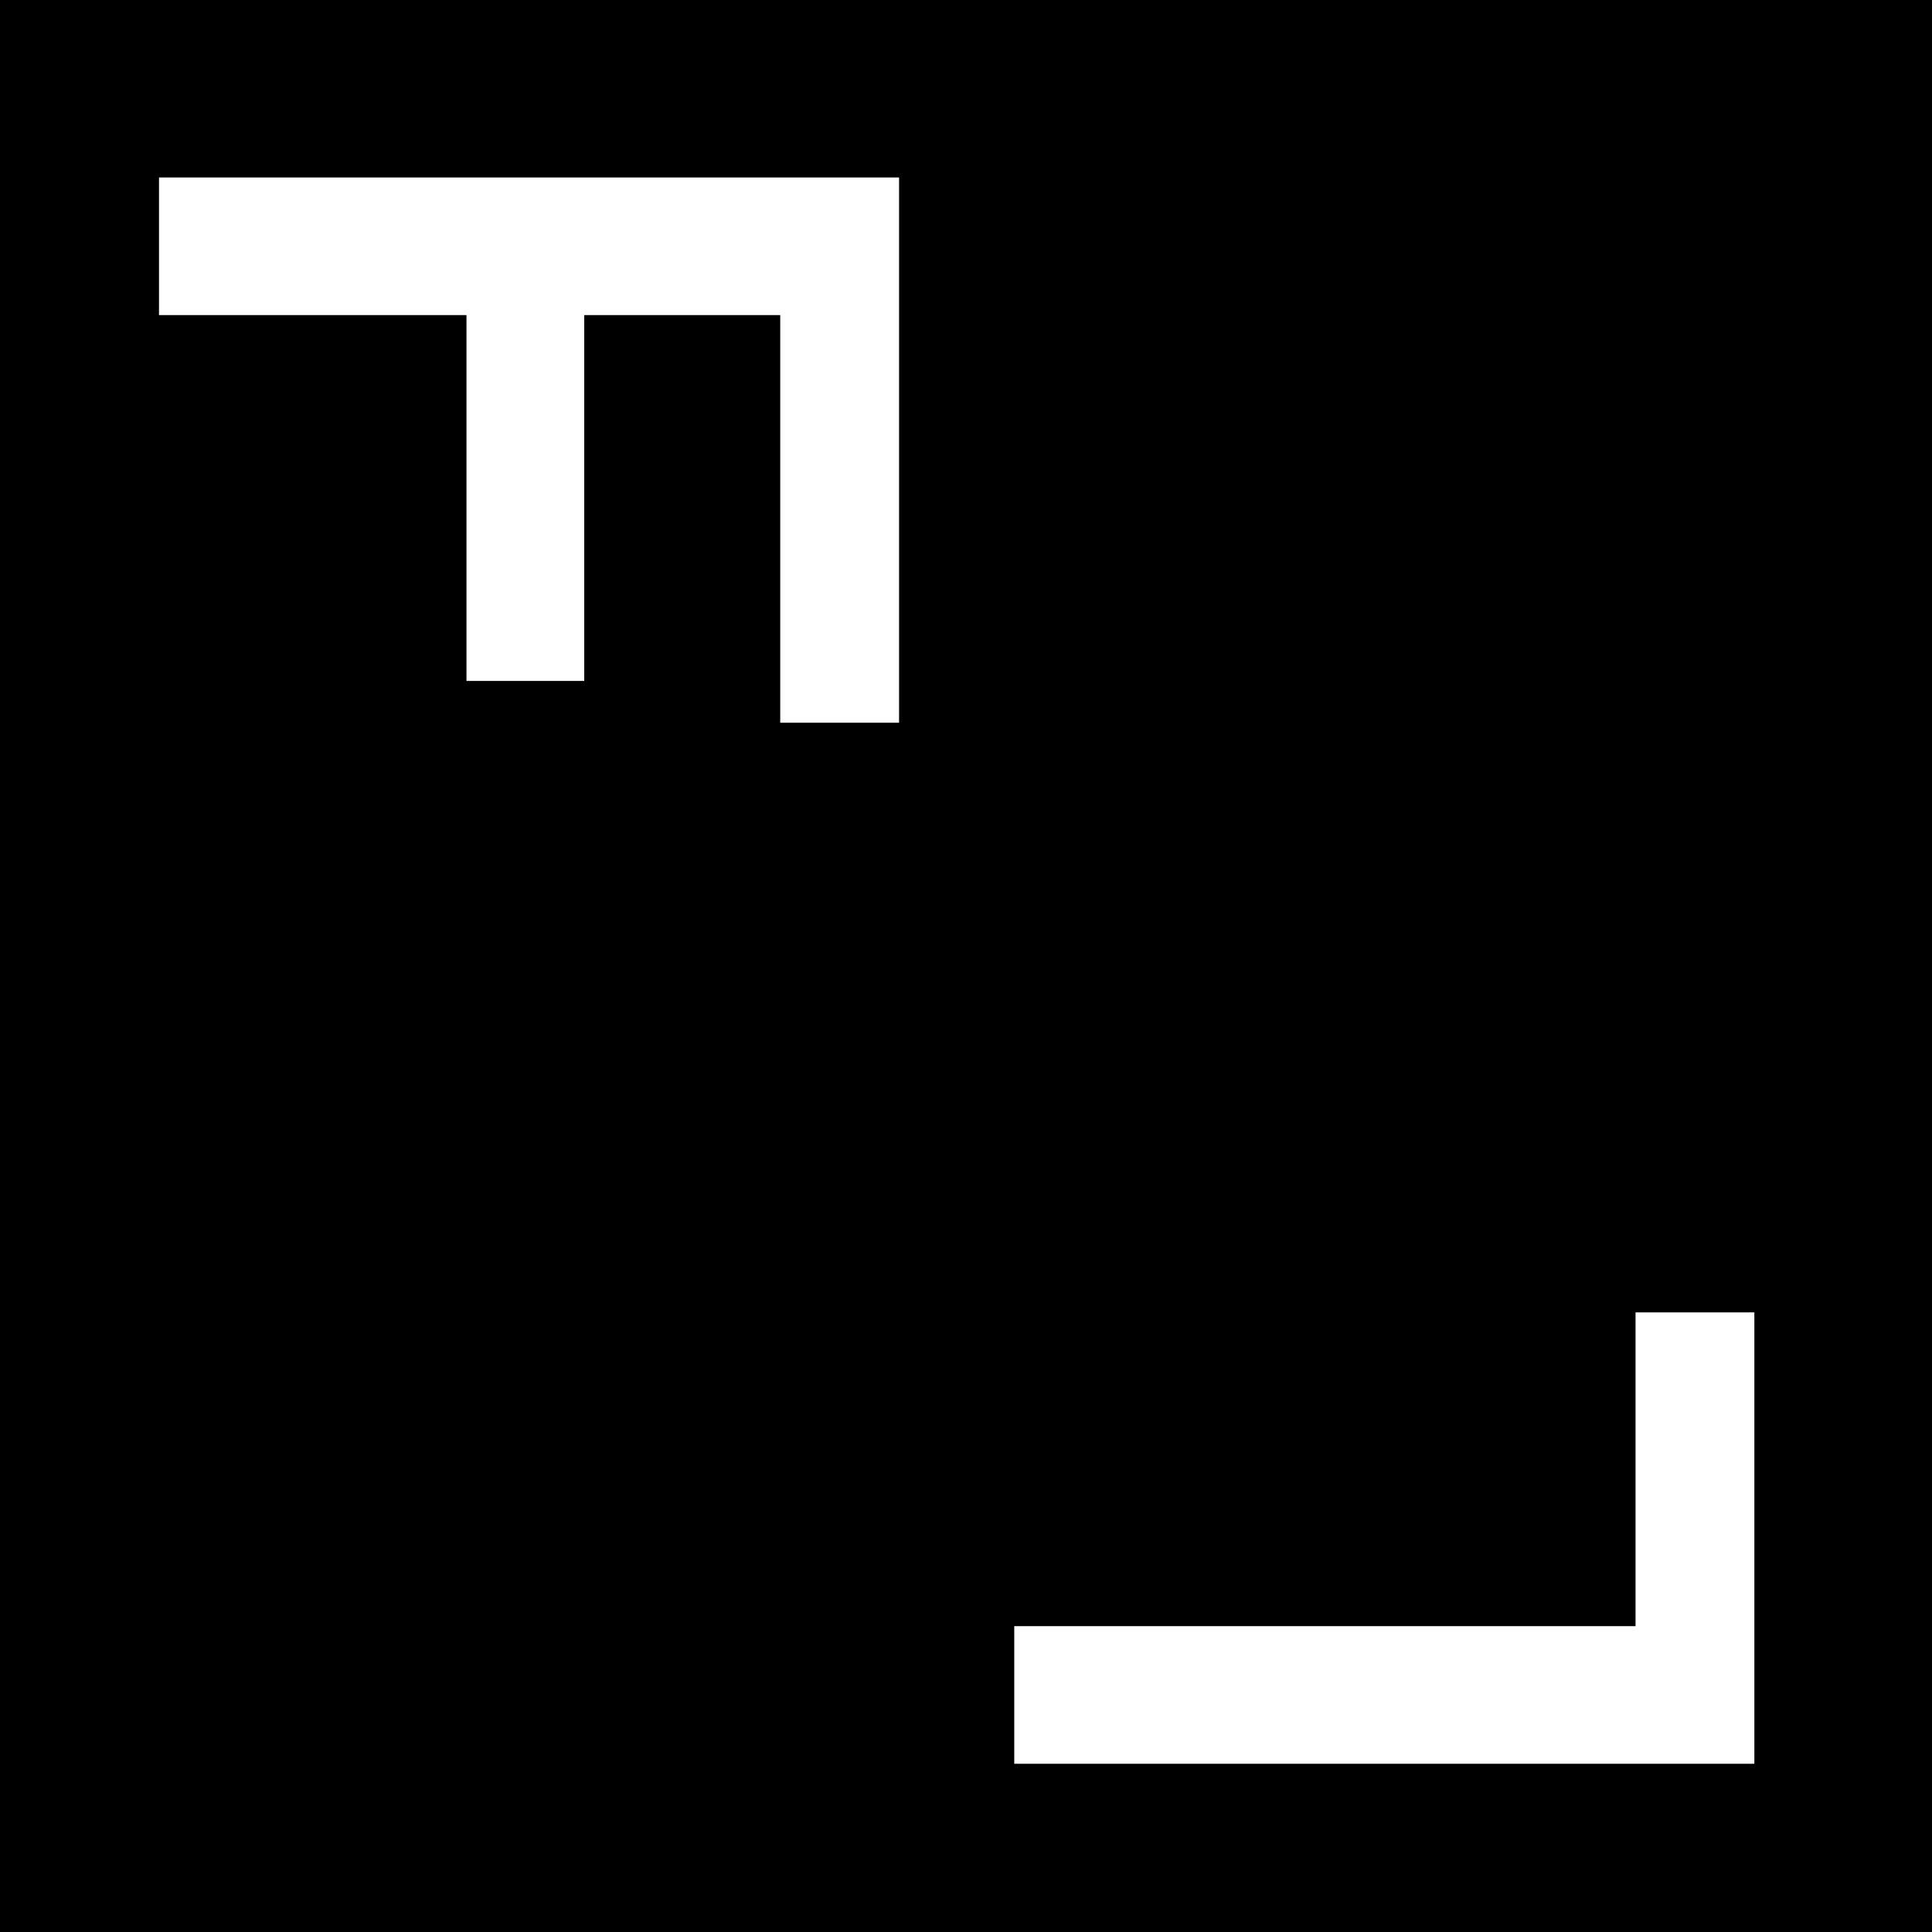
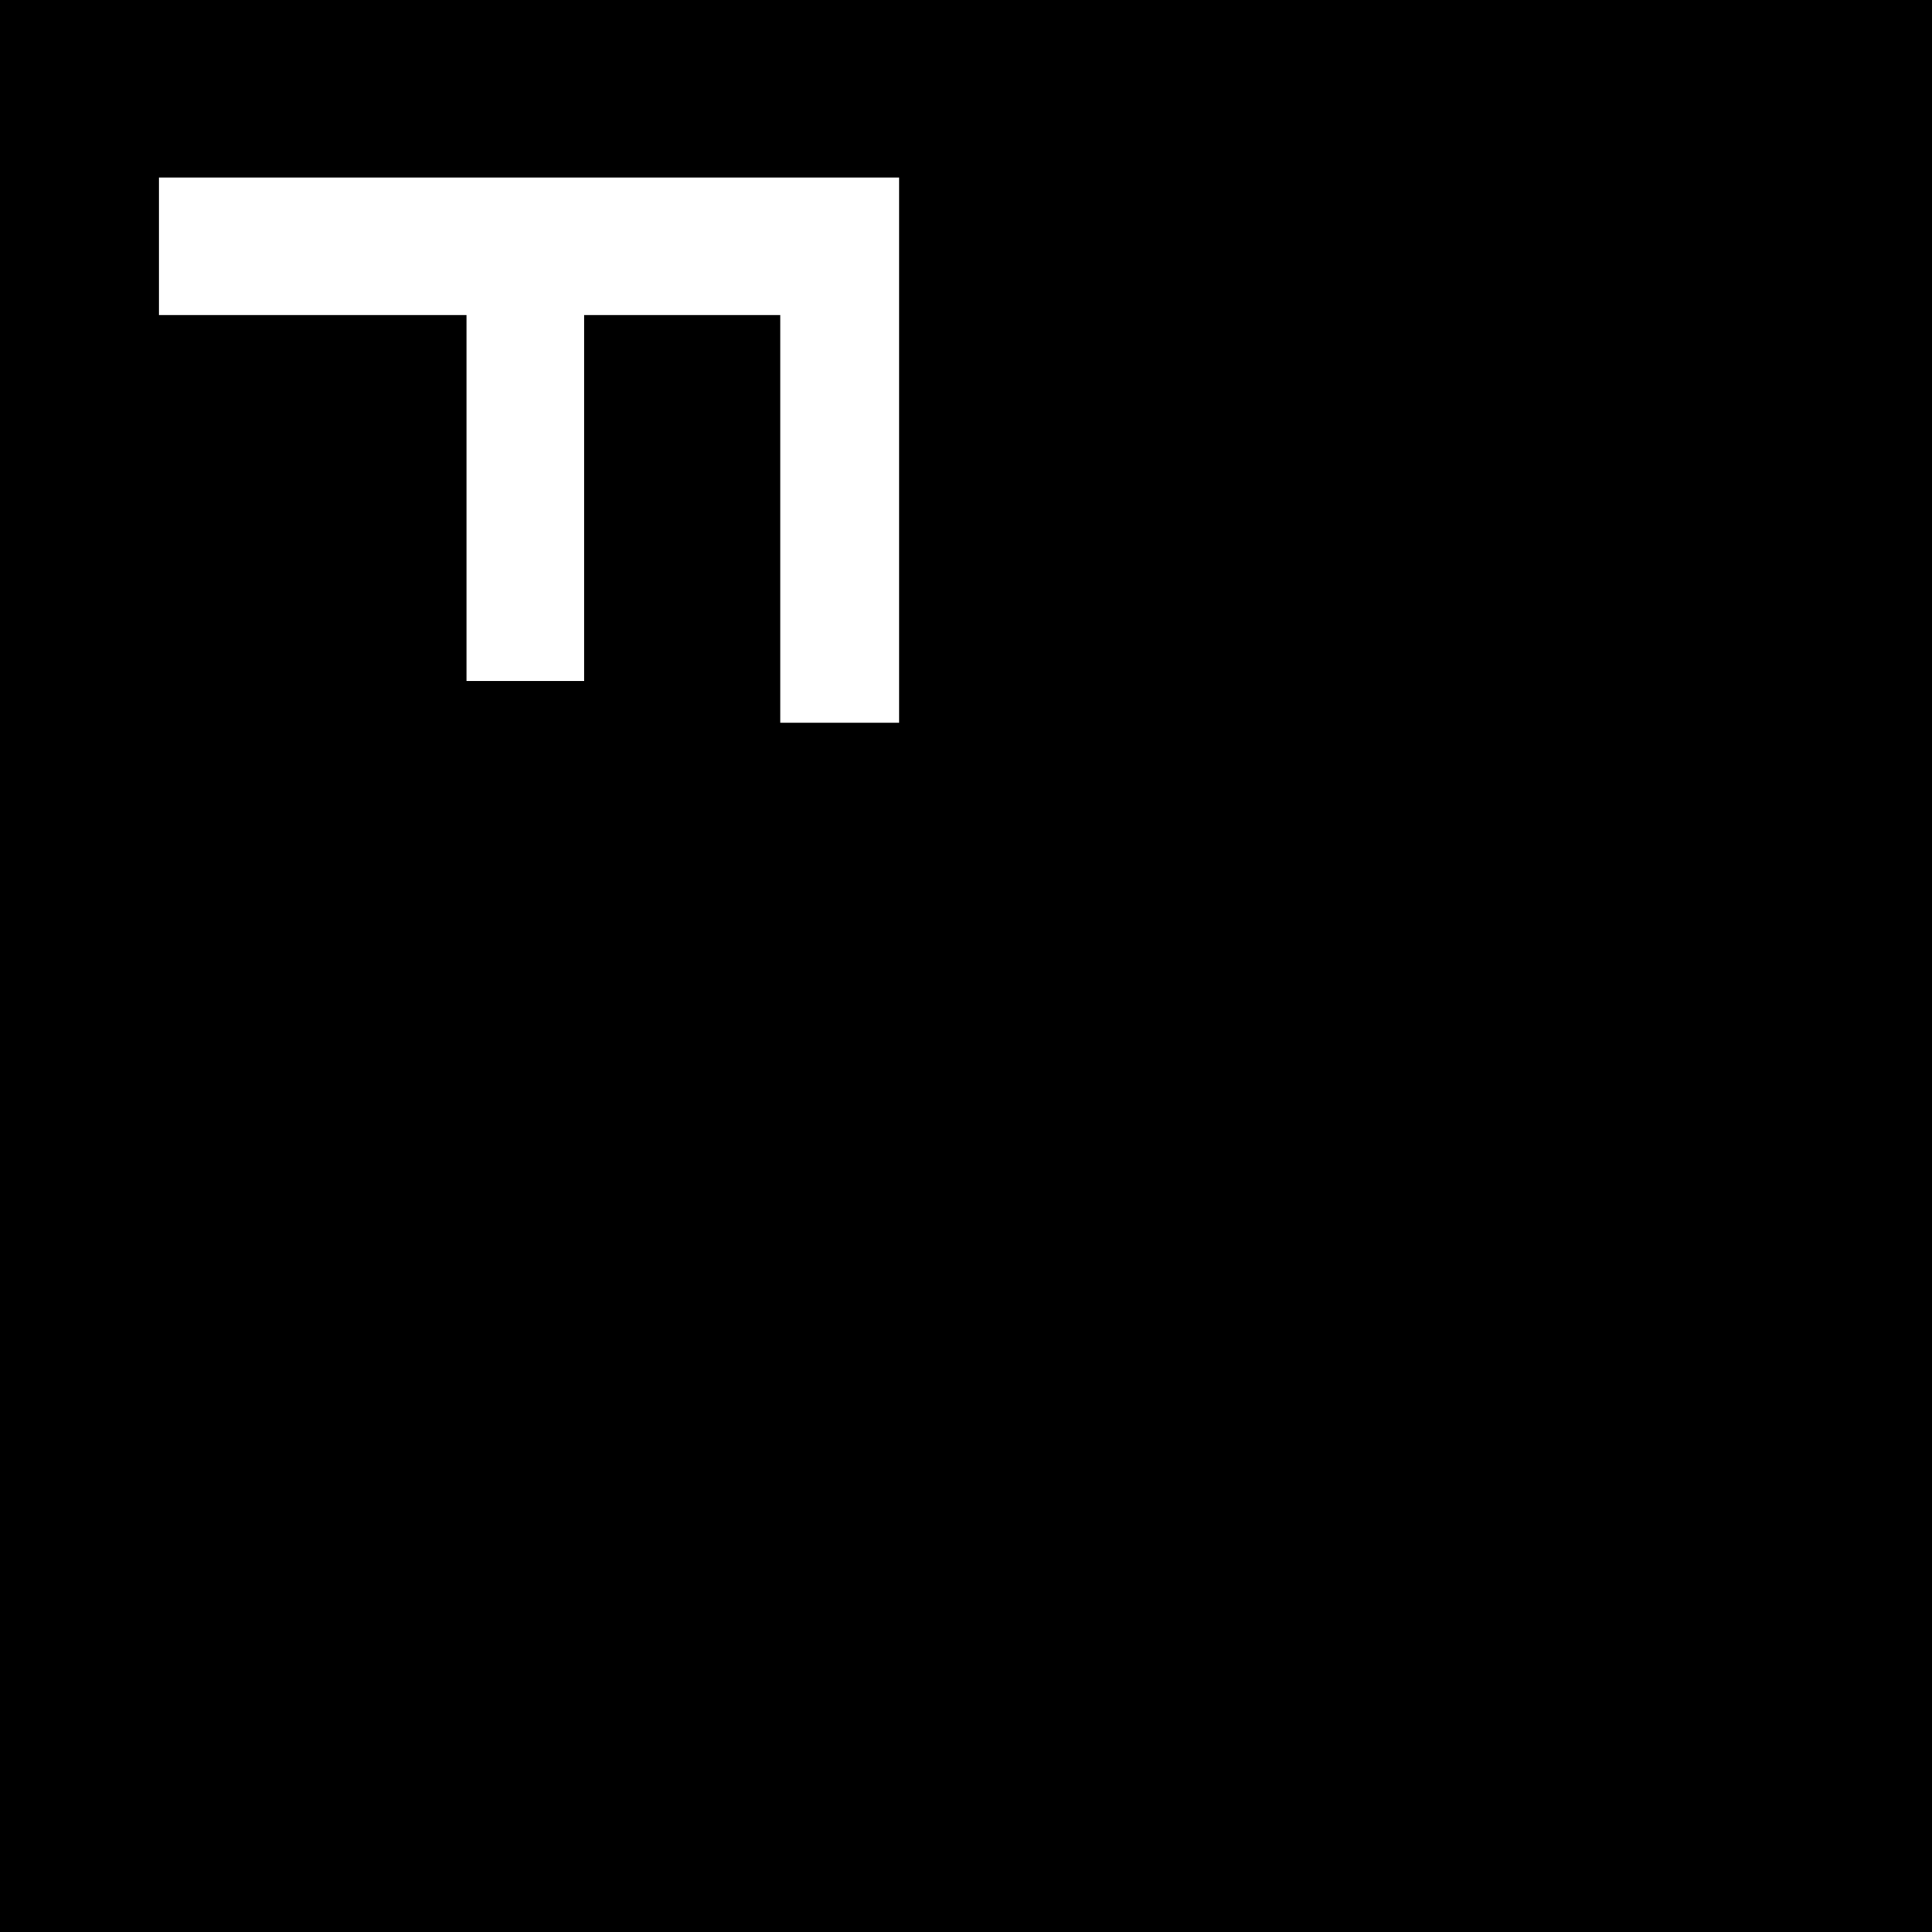
<svg xmlns="http://www.w3.org/2000/svg" id="Layer_1" viewBox="0 0 366 366">
  <defs>
    <style>
      .cls-1 {
        fill: #fff;
      }
    </style>
  </defs>
  <rect width="366" height="366" />
  <path class="cls-1" d="M170.32,33.63v103.28h-22.51V59.69h-37.13v69.31h-22.31V59.69H30.12v-26.07h140.21Z" />
-   <path class="cls-1" d="M192.14,334.13v-26.07h117.7v-59.44h22.51v85.51h-140.21Z" />
</svg>